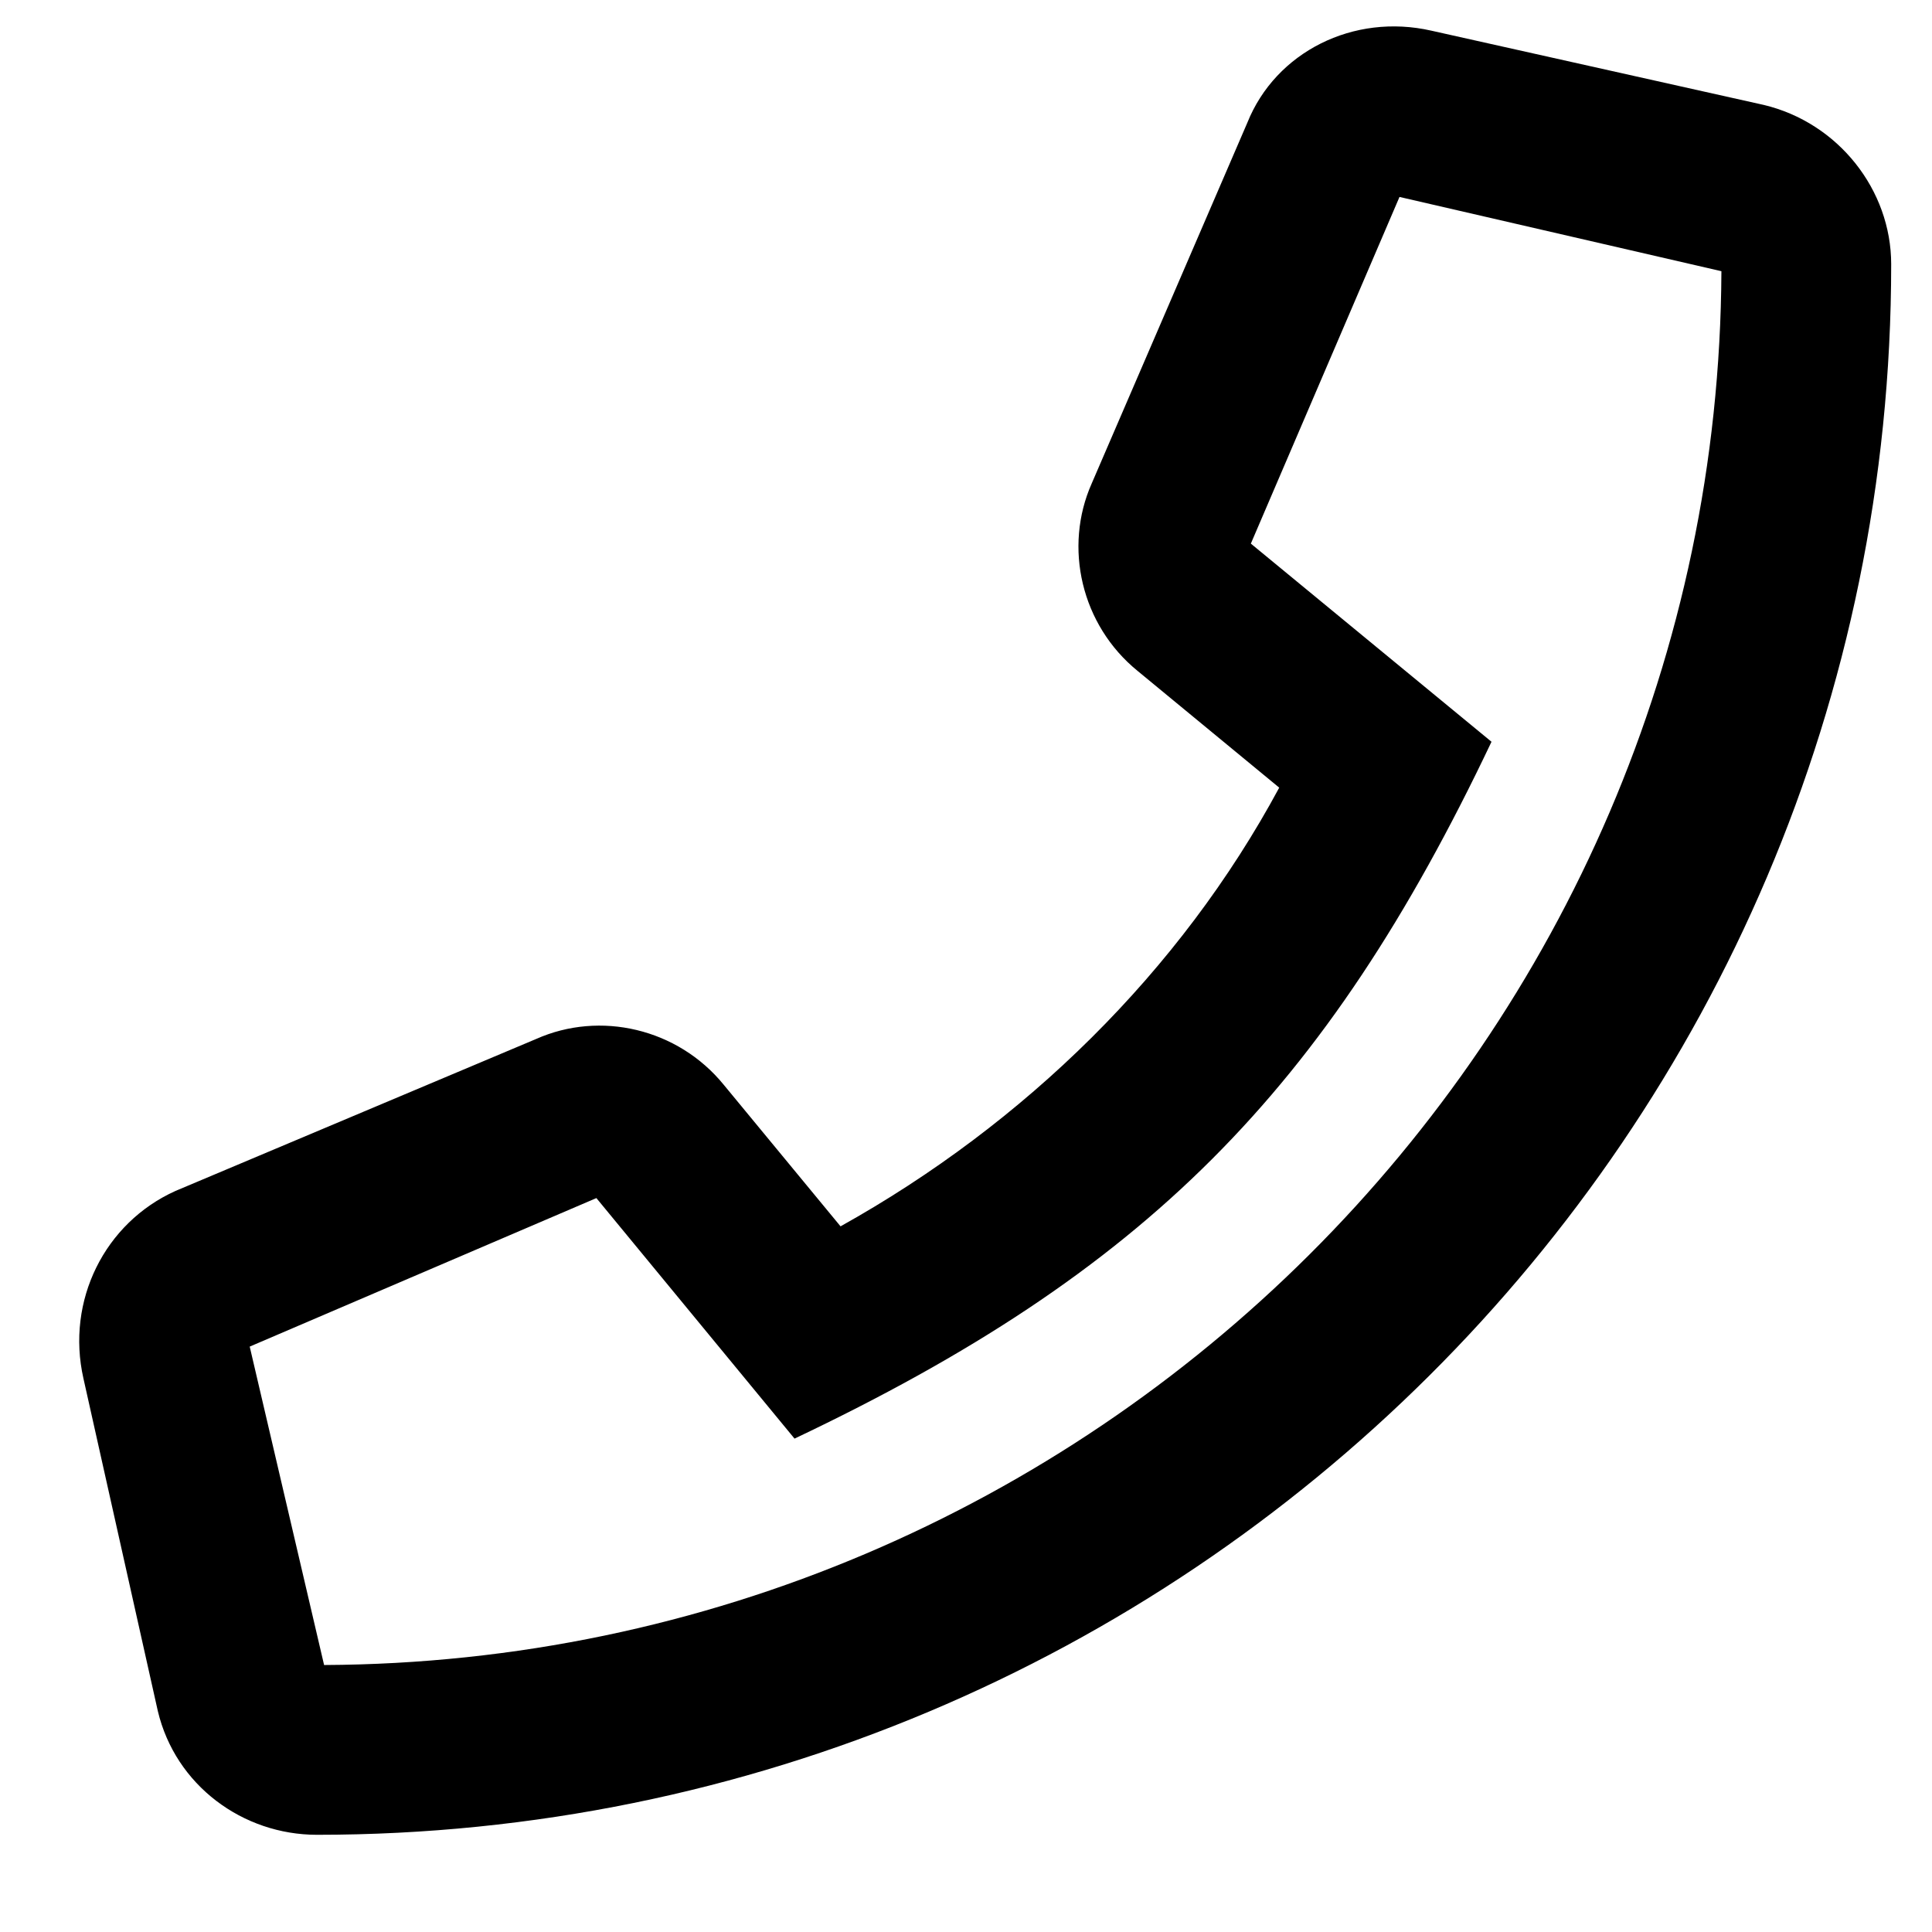
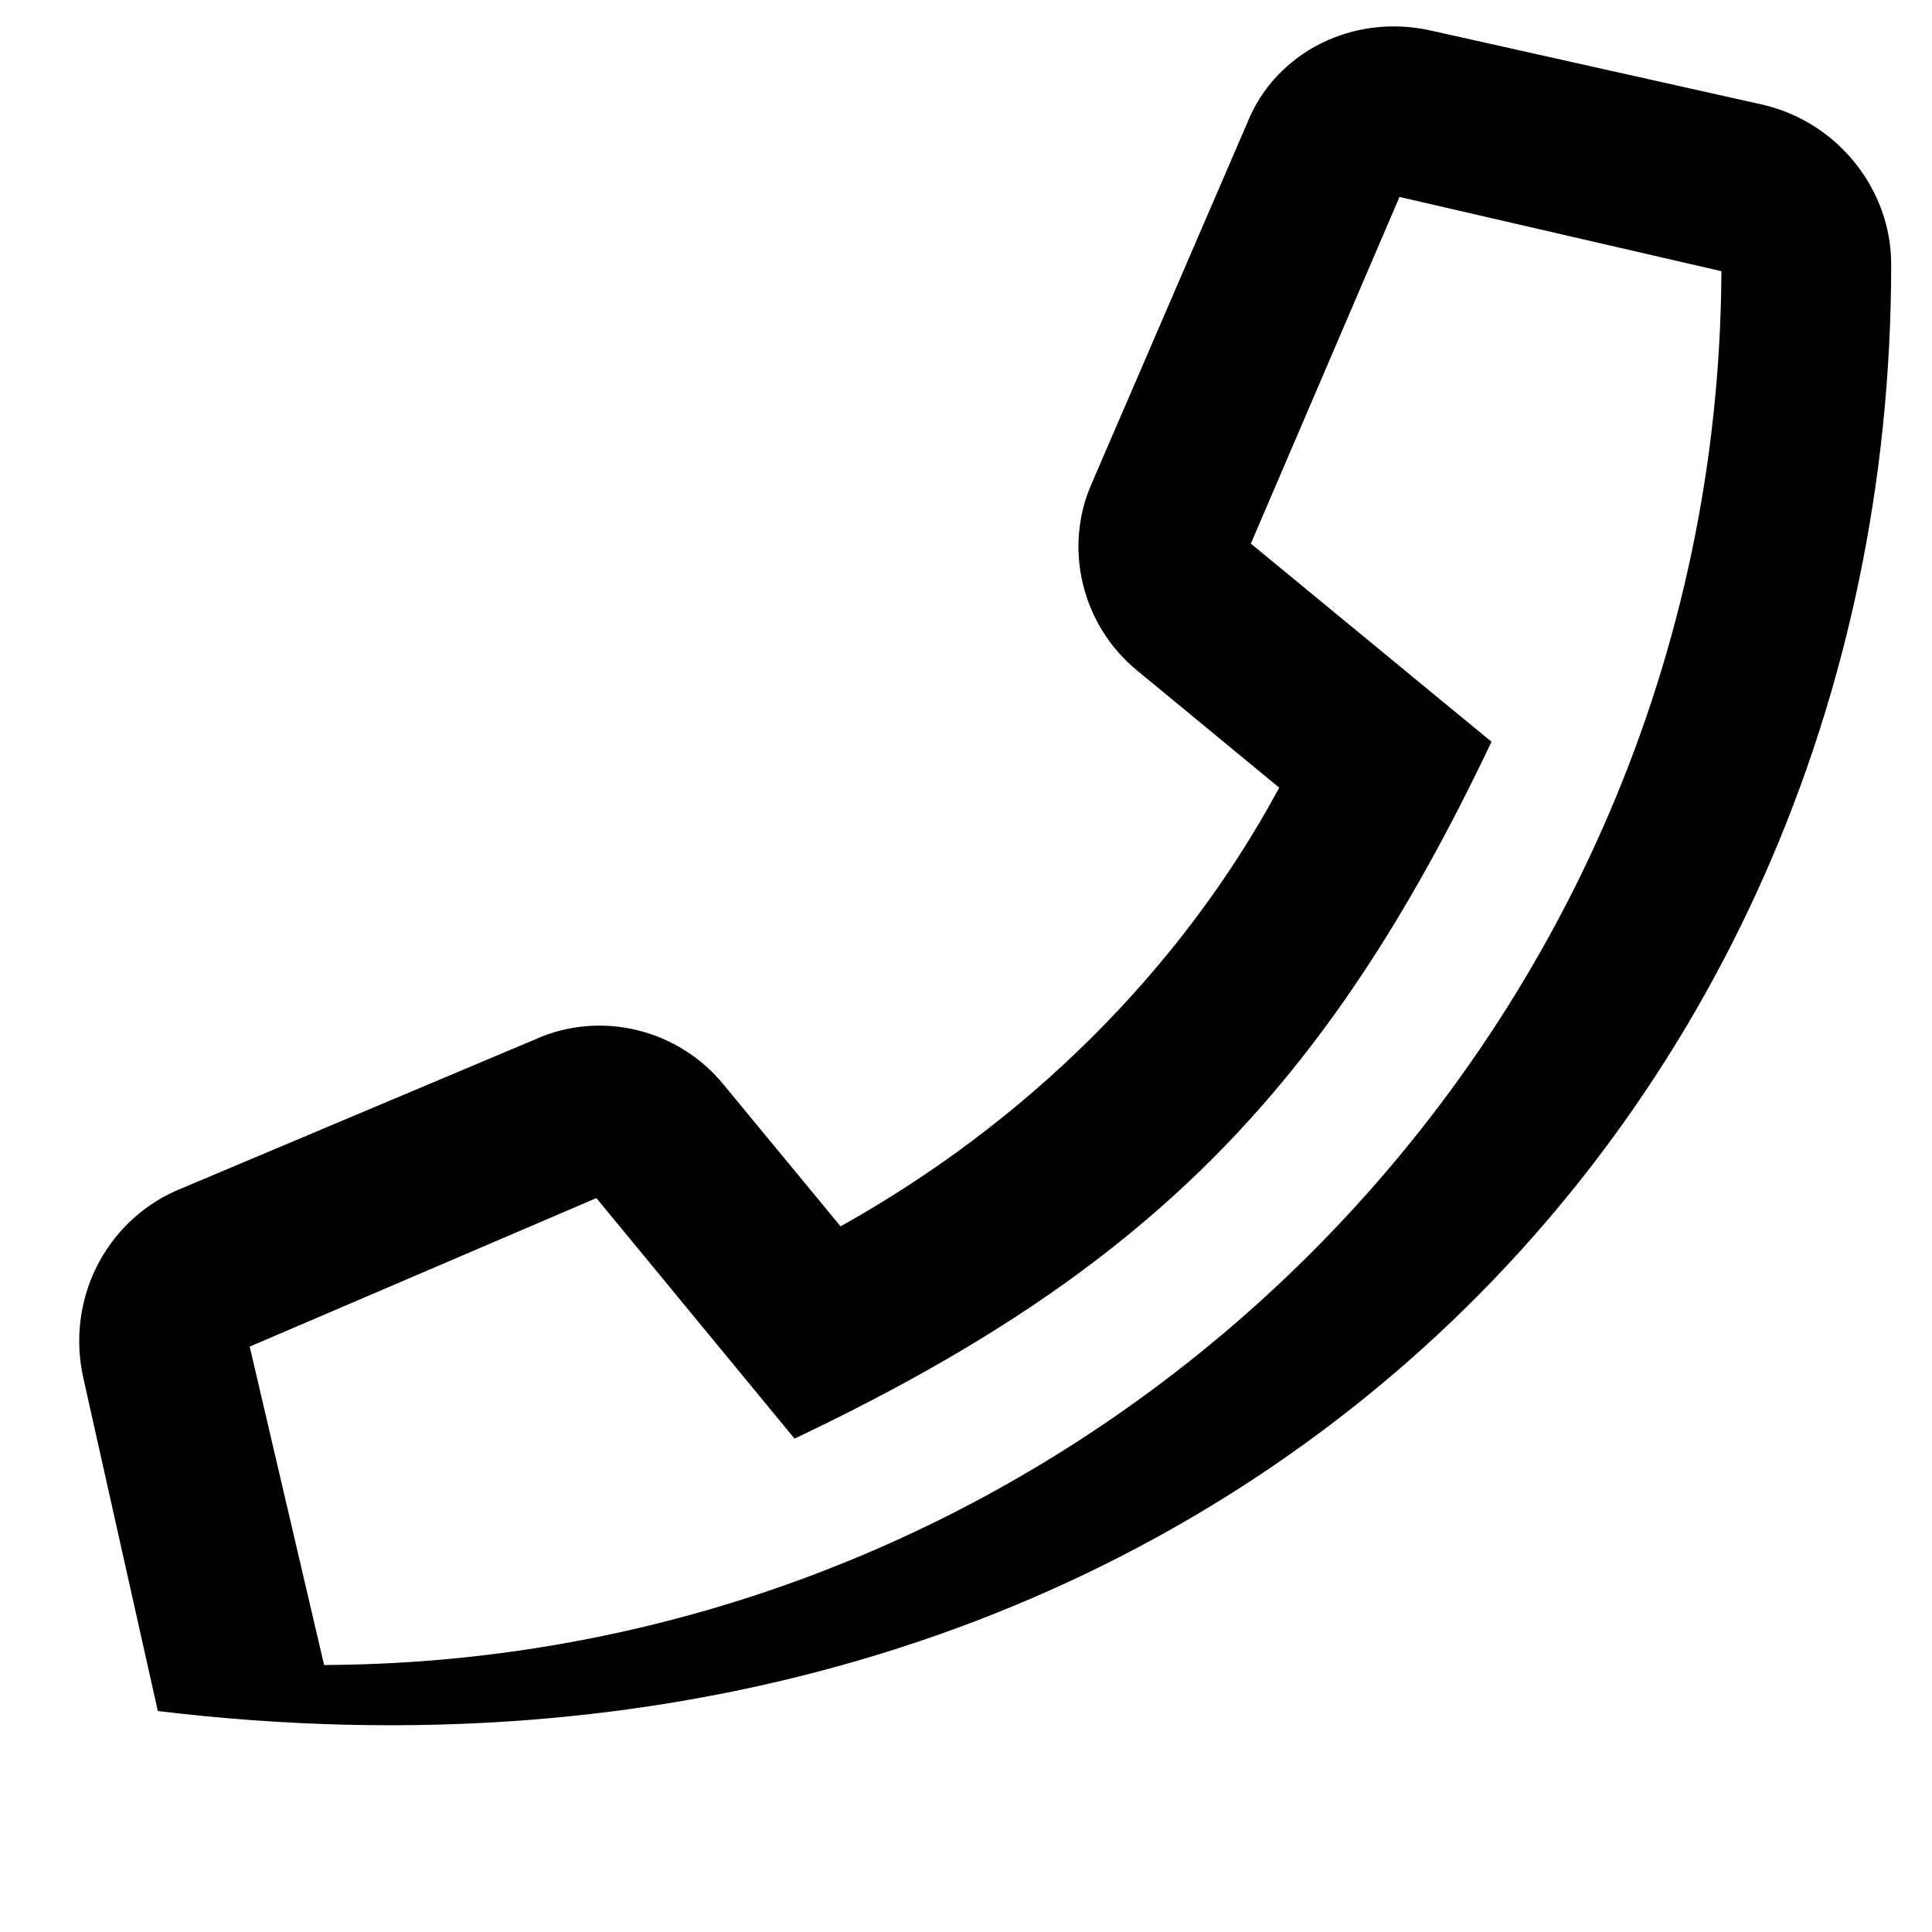
<svg xmlns="http://www.w3.org/2000/svg" width="16" height="16" viewBox="0 0 16 16" fill="none">
-   <path d="M14.607 0.869L11.854 0.254C11.209 0.107 10.565 0.43 10.33 1.016L9.041 4.004C8.807 4.531 8.953 5.176 9.422 5.557L10.594 6.523C9.773 8.047 8.484 9.307 6.961 10.156L5.994 8.984C5.613 8.516 4.969 8.369 4.441 8.604L1.453 9.863C0.867 10.127 0.545 10.771 0.691 11.416L1.307 14.17C1.453 14.785 2.01 15.195 2.625 15.195C9.803 15.195 15.662 9.395 15.662 2.188C15.662 1.572 15.223 1.016 14.607 0.869ZM2.684 13.789L2.068 11.152L4.939 9.922L6.58 11.914C9.48 10.537 10.975 9.043 12.352 6.143L10.359 4.502L11.59 1.631L14.256 2.246C14.227 8.604 9.041 13.76 2.684 13.789Z" fill="black" />
+   <path d="M14.607 0.869L11.854 0.254C11.209 0.107 10.565 0.43 10.33 1.016L9.041 4.004C8.807 4.531 8.953 5.176 9.422 5.557L10.594 6.523C9.773 8.047 8.484 9.307 6.961 10.156L5.994 8.984C5.613 8.516 4.969 8.369 4.441 8.604L1.453 9.863C0.867 10.127 0.545 10.771 0.691 11.416L1.307 14.17C9.803 15.195 15.662 9.395 15.662 2.188C15.662 1.572 15.223 1.016 14.607 0.869ZM2.684 13.789L2.068 11.152L4.939 9.922L6.58 11.914C9.48 10.537 10.975 9.043 12.352 6.143L10.359 4.502L11.59 1.631L14.256 2.246C14.227 8.604 9.041 13.76 2.684 13.789Z" fill="black" />
</svg>